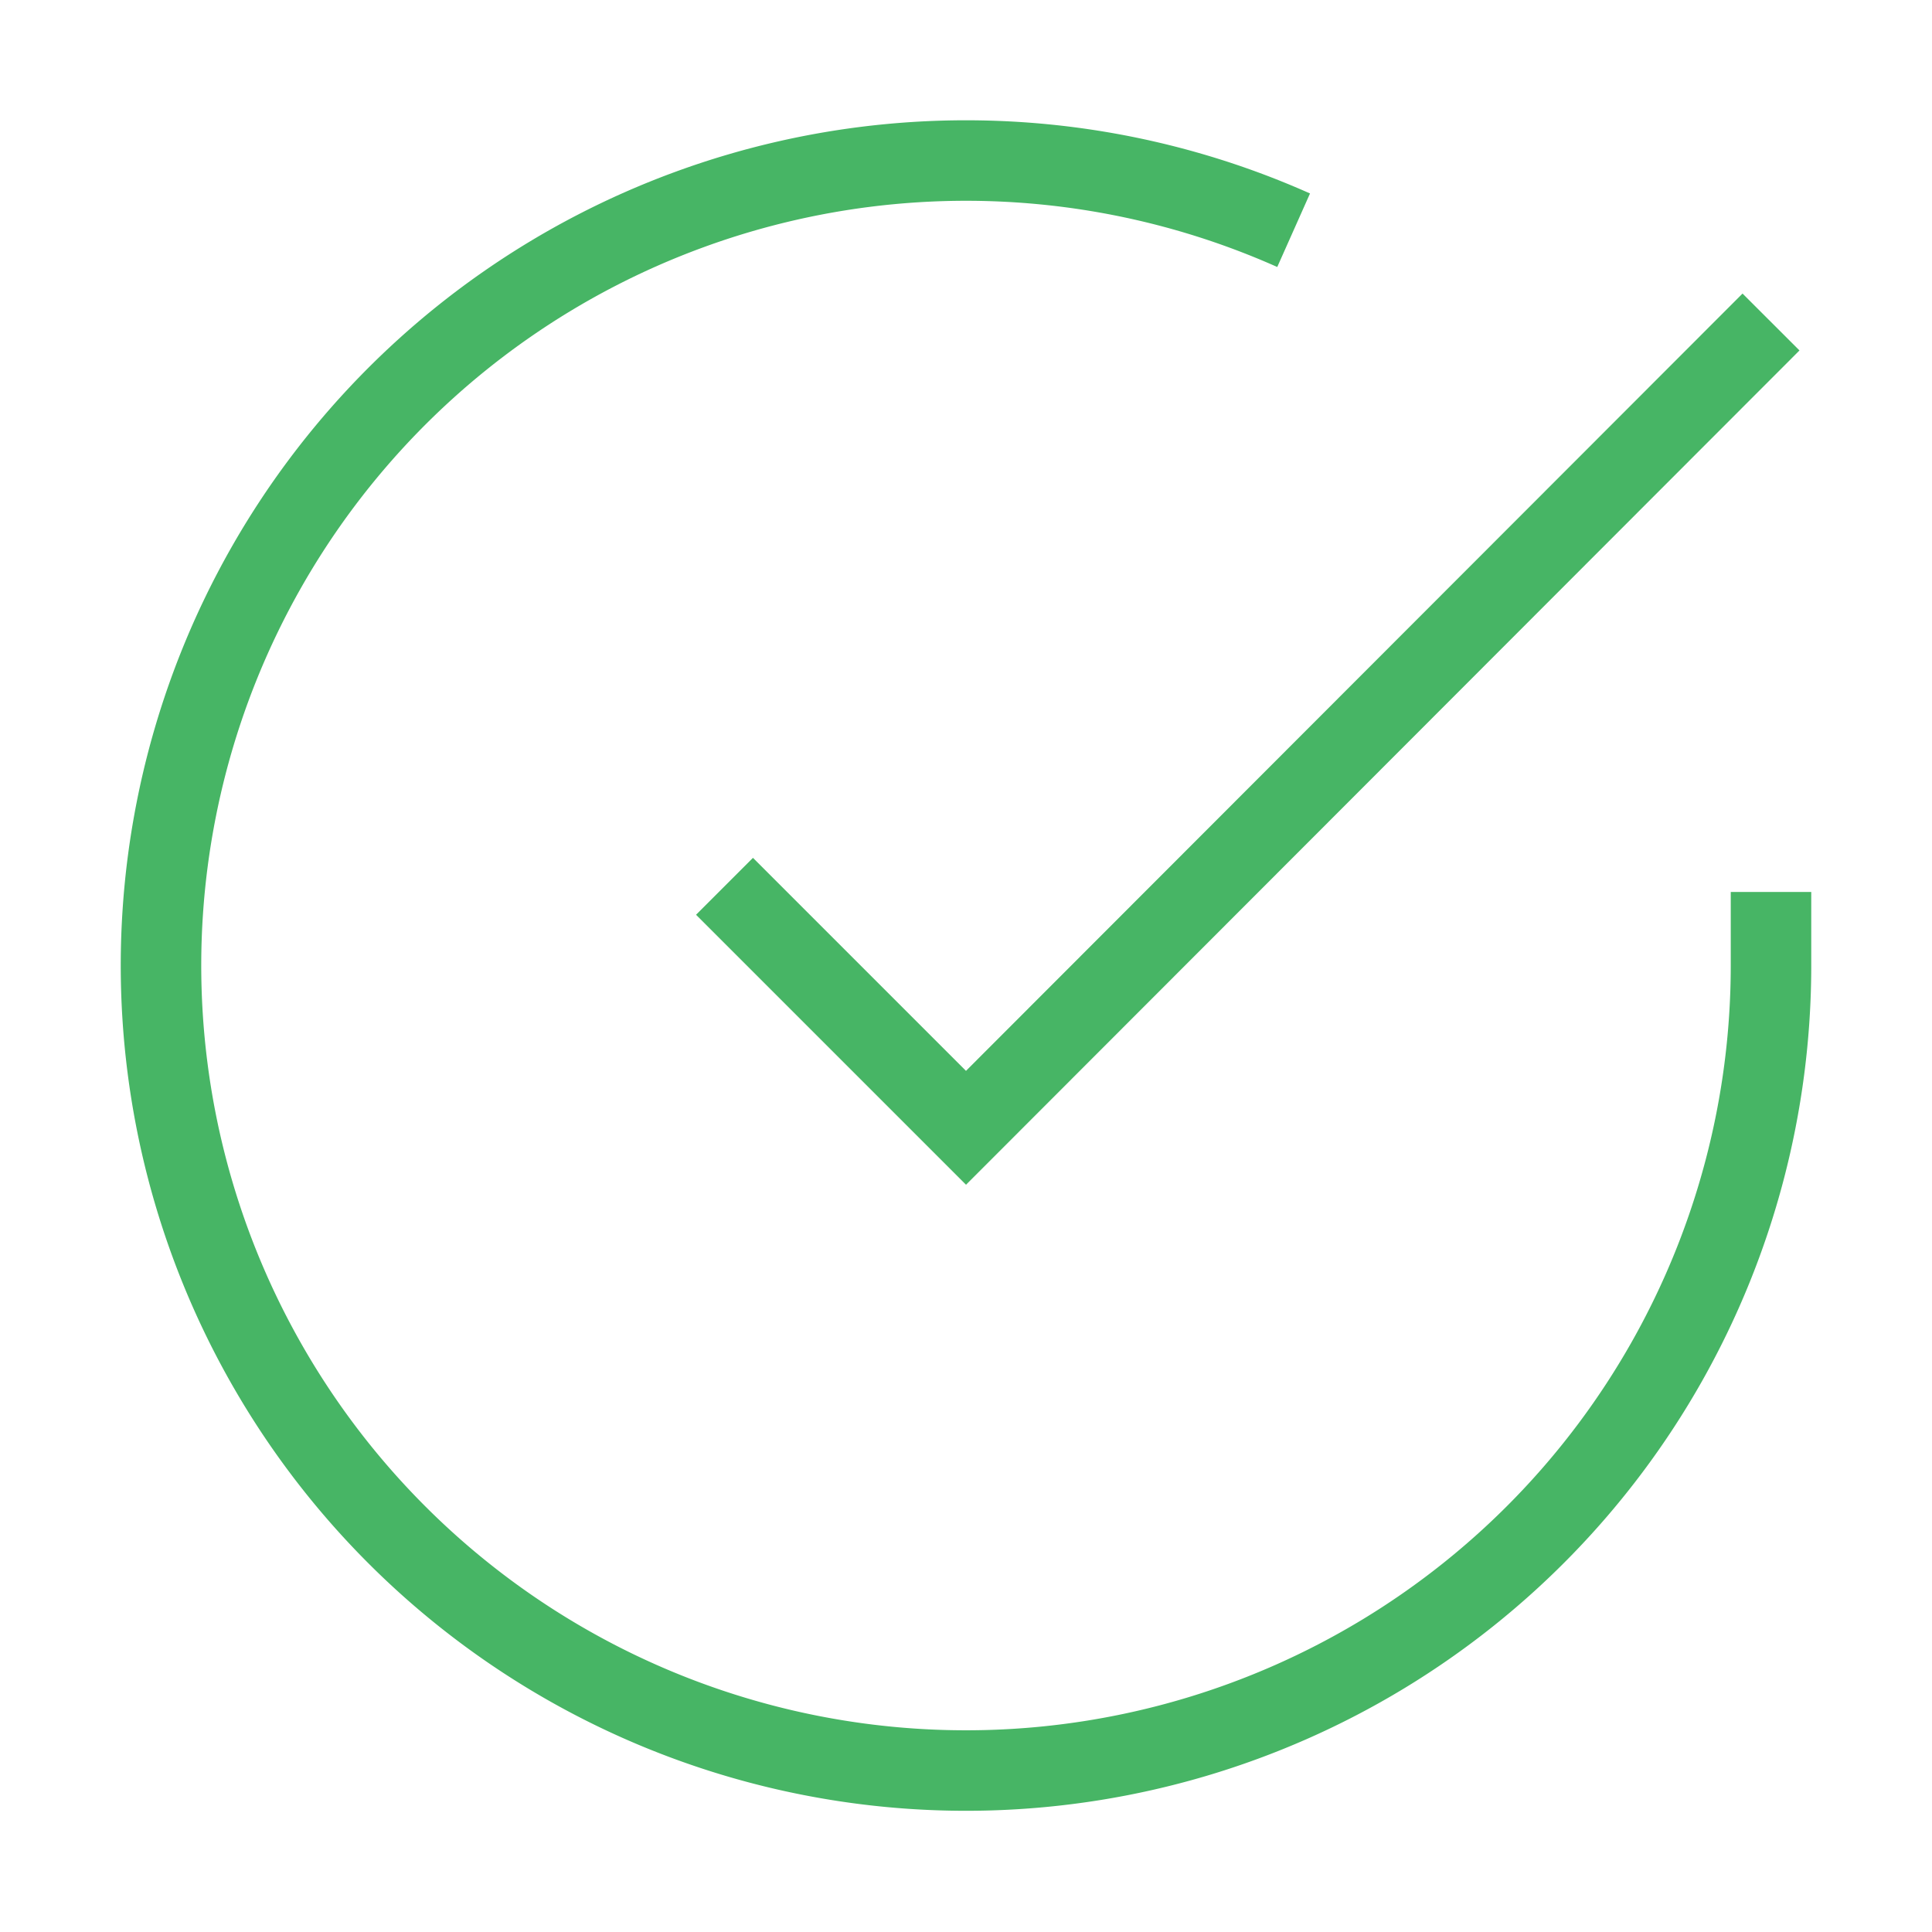
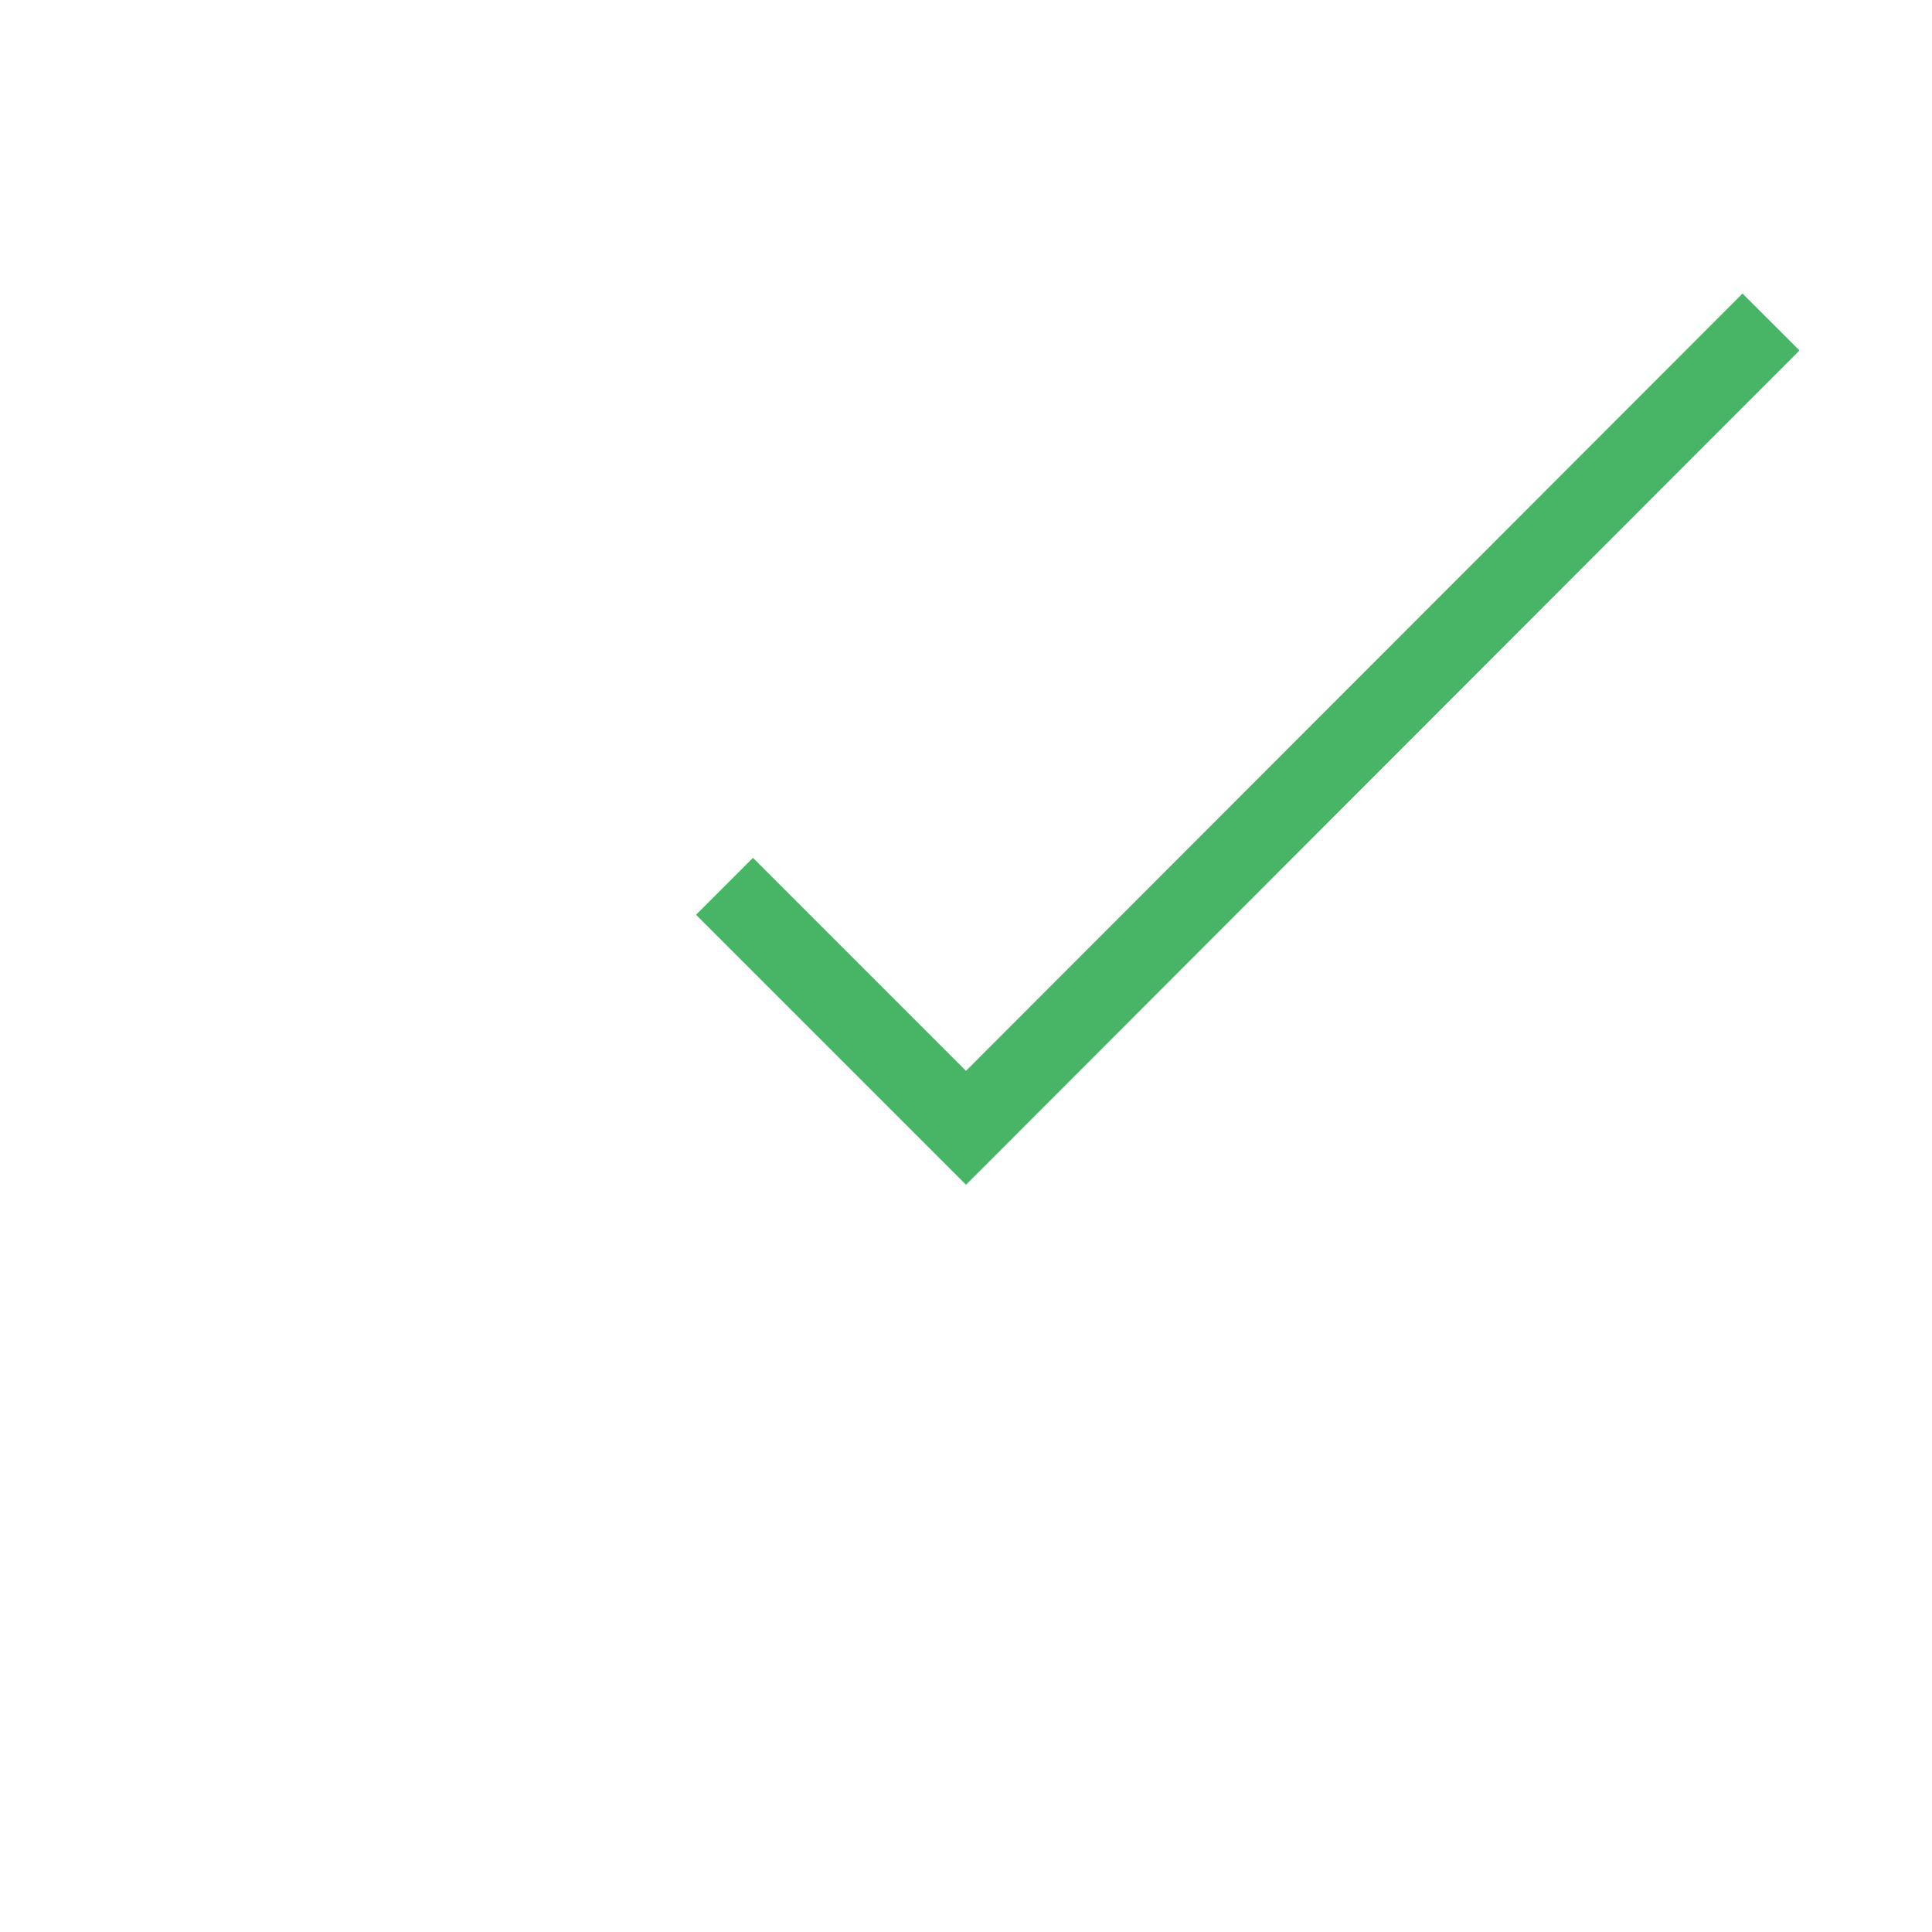
<svg xmlns="http://www.w3.org/2000/svg" width="24" height="24" fill="none">
-   <path d="M22 11.08V12a10 10 0 1 1-5.93-9.14" stroke="#47B565" strokeWidth="2" strokeLinecap="round" strokeLinejoin="round" />
  <path d="M22 4 12 14.01l-3-3" stroke="#47B565" strokeWidth="2" strokeLinecap="round" strokeLinejoin="round" />
</svg>